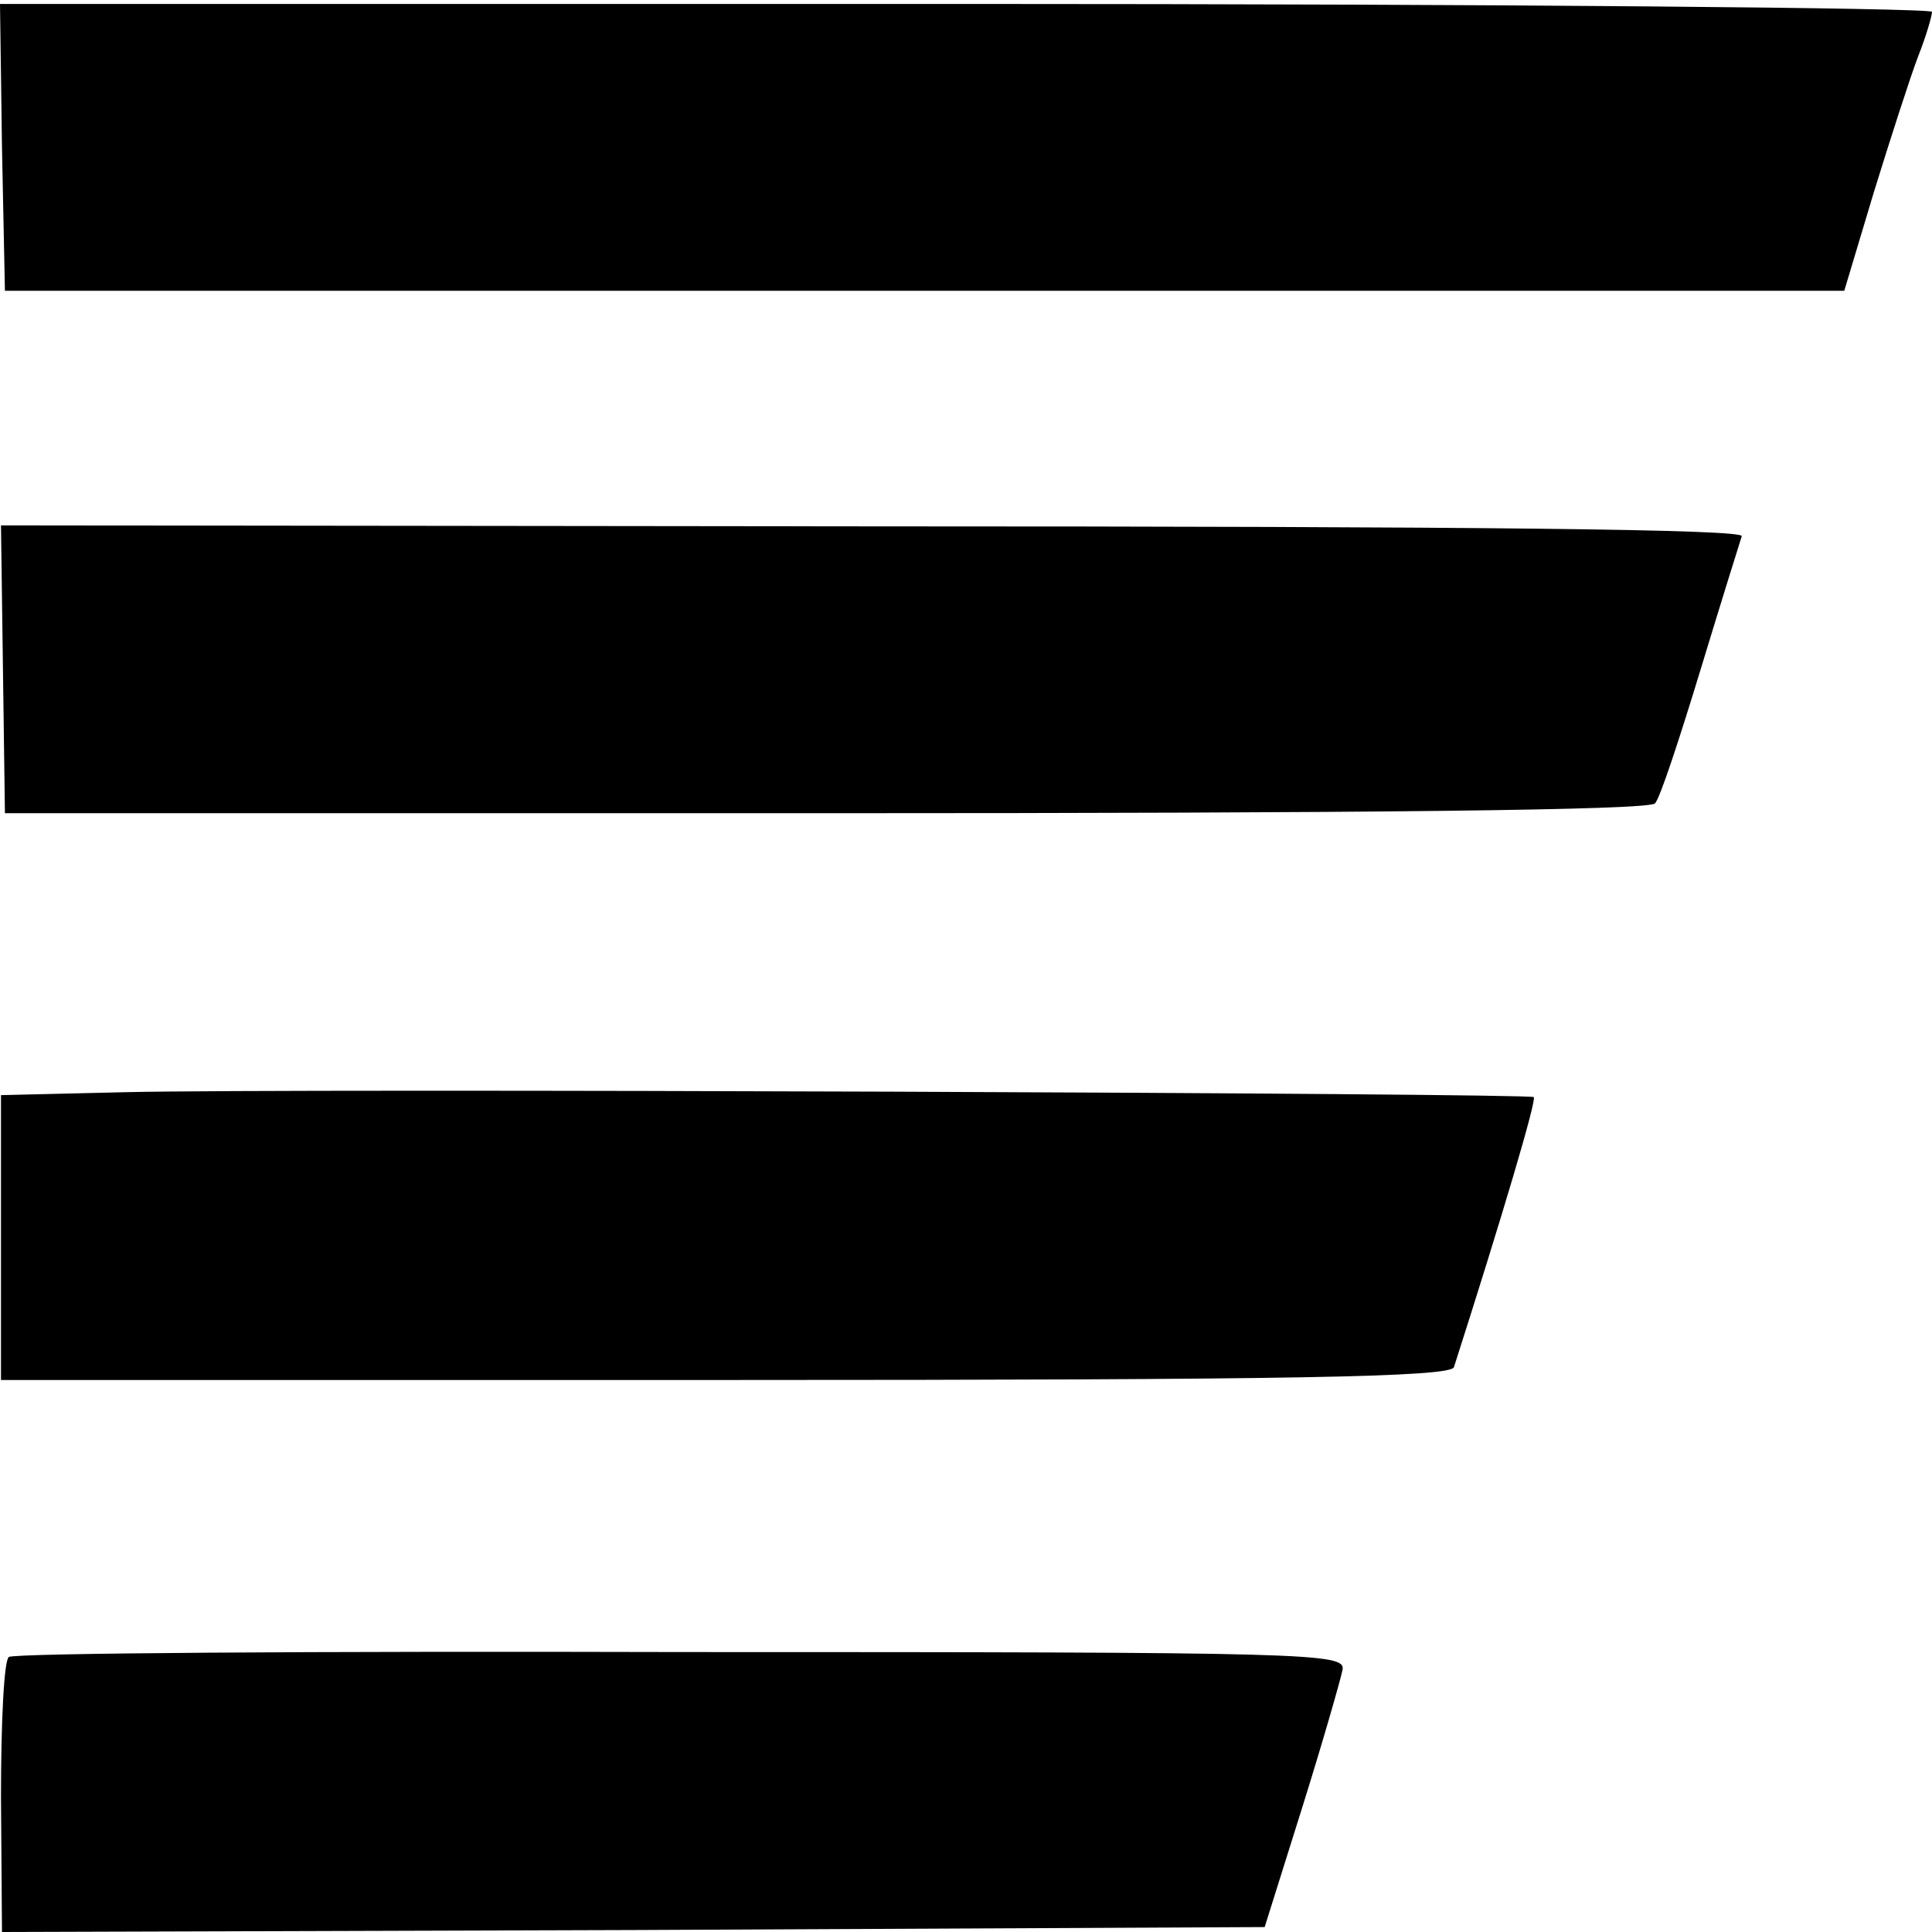
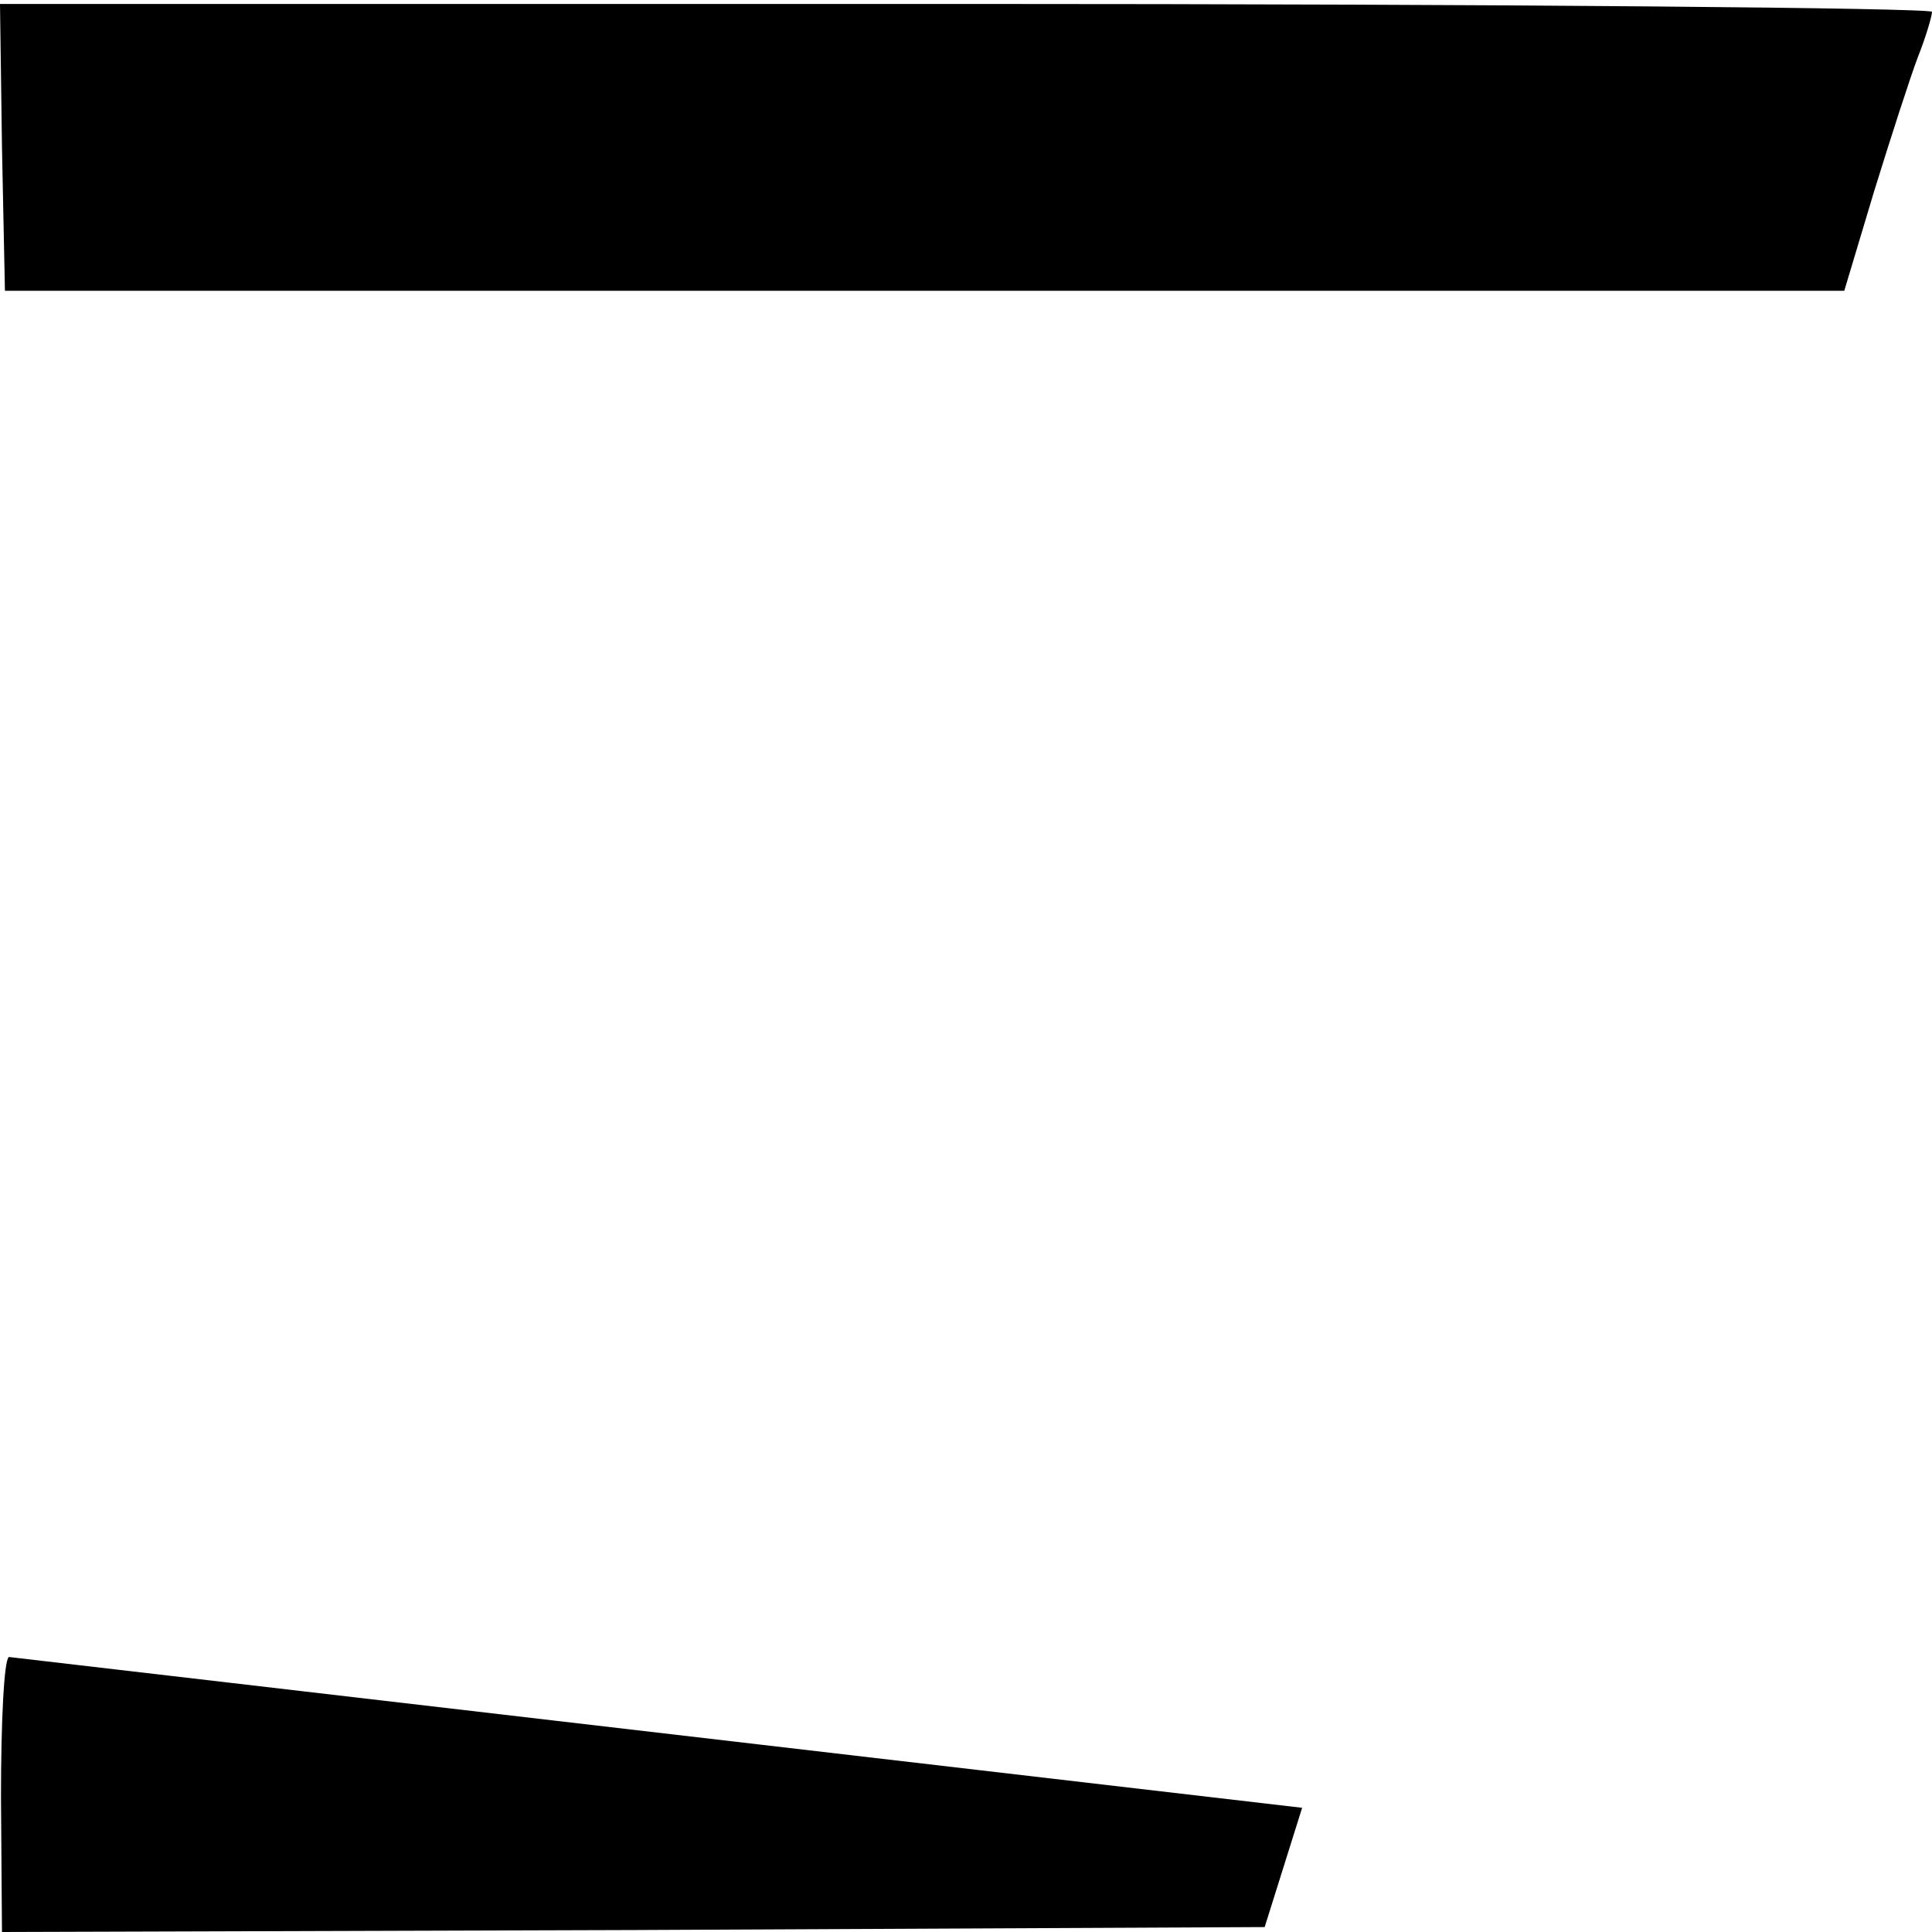
<svg xmlns="http://www.w3.org/2000/svg" version="1.0" width="196pt" height="196pt" viewBox="0 0 196 196" preserveAspectRatio="xMidYMid meet">
  <g transform="translate(0,196) scale(0.1,-0.1)" fill="#000000" stroke="none">
    <path d="M2 1811 l3 -146 933 0 933 0 30 100 c17 55 37 117 45 138 8 20 14 41 14 45 0 4 -441 8 -980 8 l-980 0 2 -145z" />
-     <path d="M3 1281 l2 -146 833 0 c548 0 836 3 841 10 5 5 25 66 46 135 21 69 40 130 42 136 3 7 -259 10 -881 10 l-885 1 2 -146z" />
-     <path d="M128 852 l-127 -3 0 -144 0 -145 735 0 c579 0 735 3 739 13 49 153 84 271 81 274 -4 4 -1255 9 -1428 5z" />
-     <path d="M9 279 c-5 -3 -8 -67 -8 -142 l1 -137 641 2 640 3 38 121 c21 67 39 130 41 140 3 17 -29 18 -670 18 -371 1 -678 -1 -683 -5z" />
+     <path d="M9 279 c-5 -3 -8 -67 -8 -142 l1 -137 641 2 640 3 38 121 z" />
  </g>
</svg>